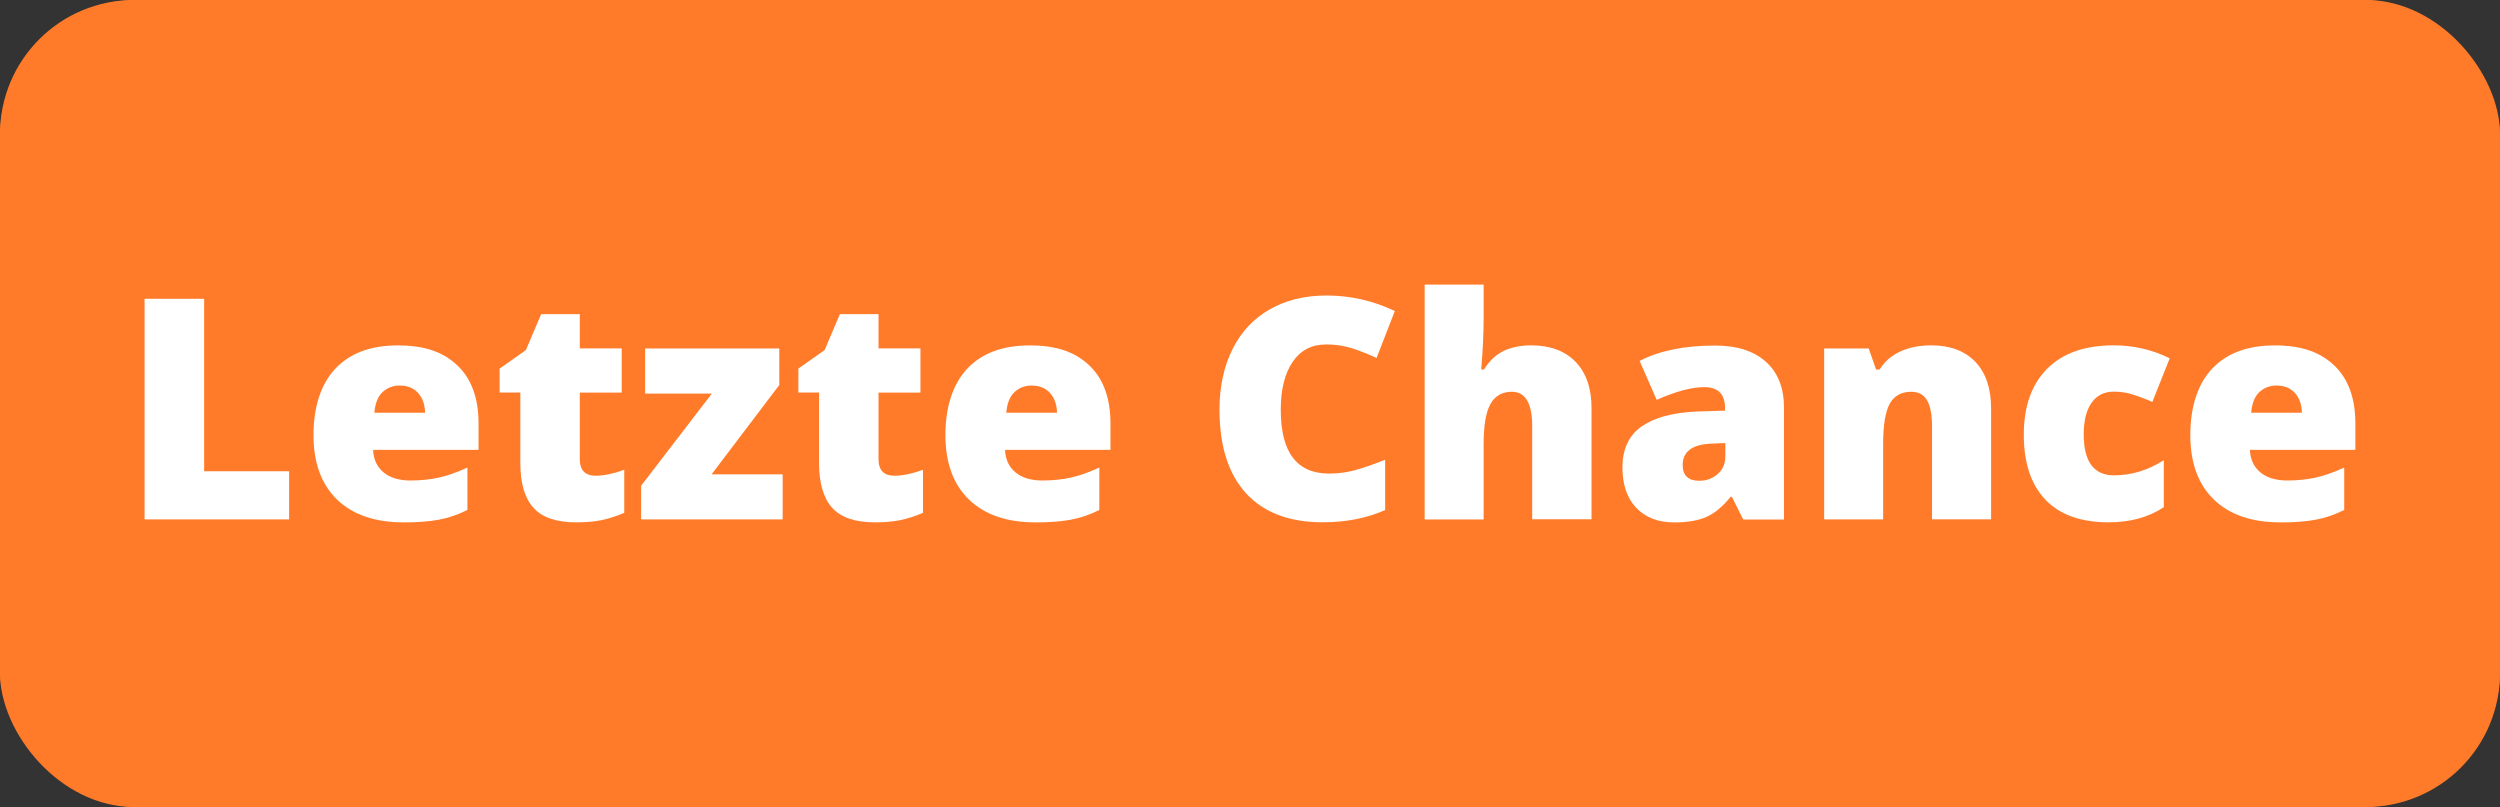
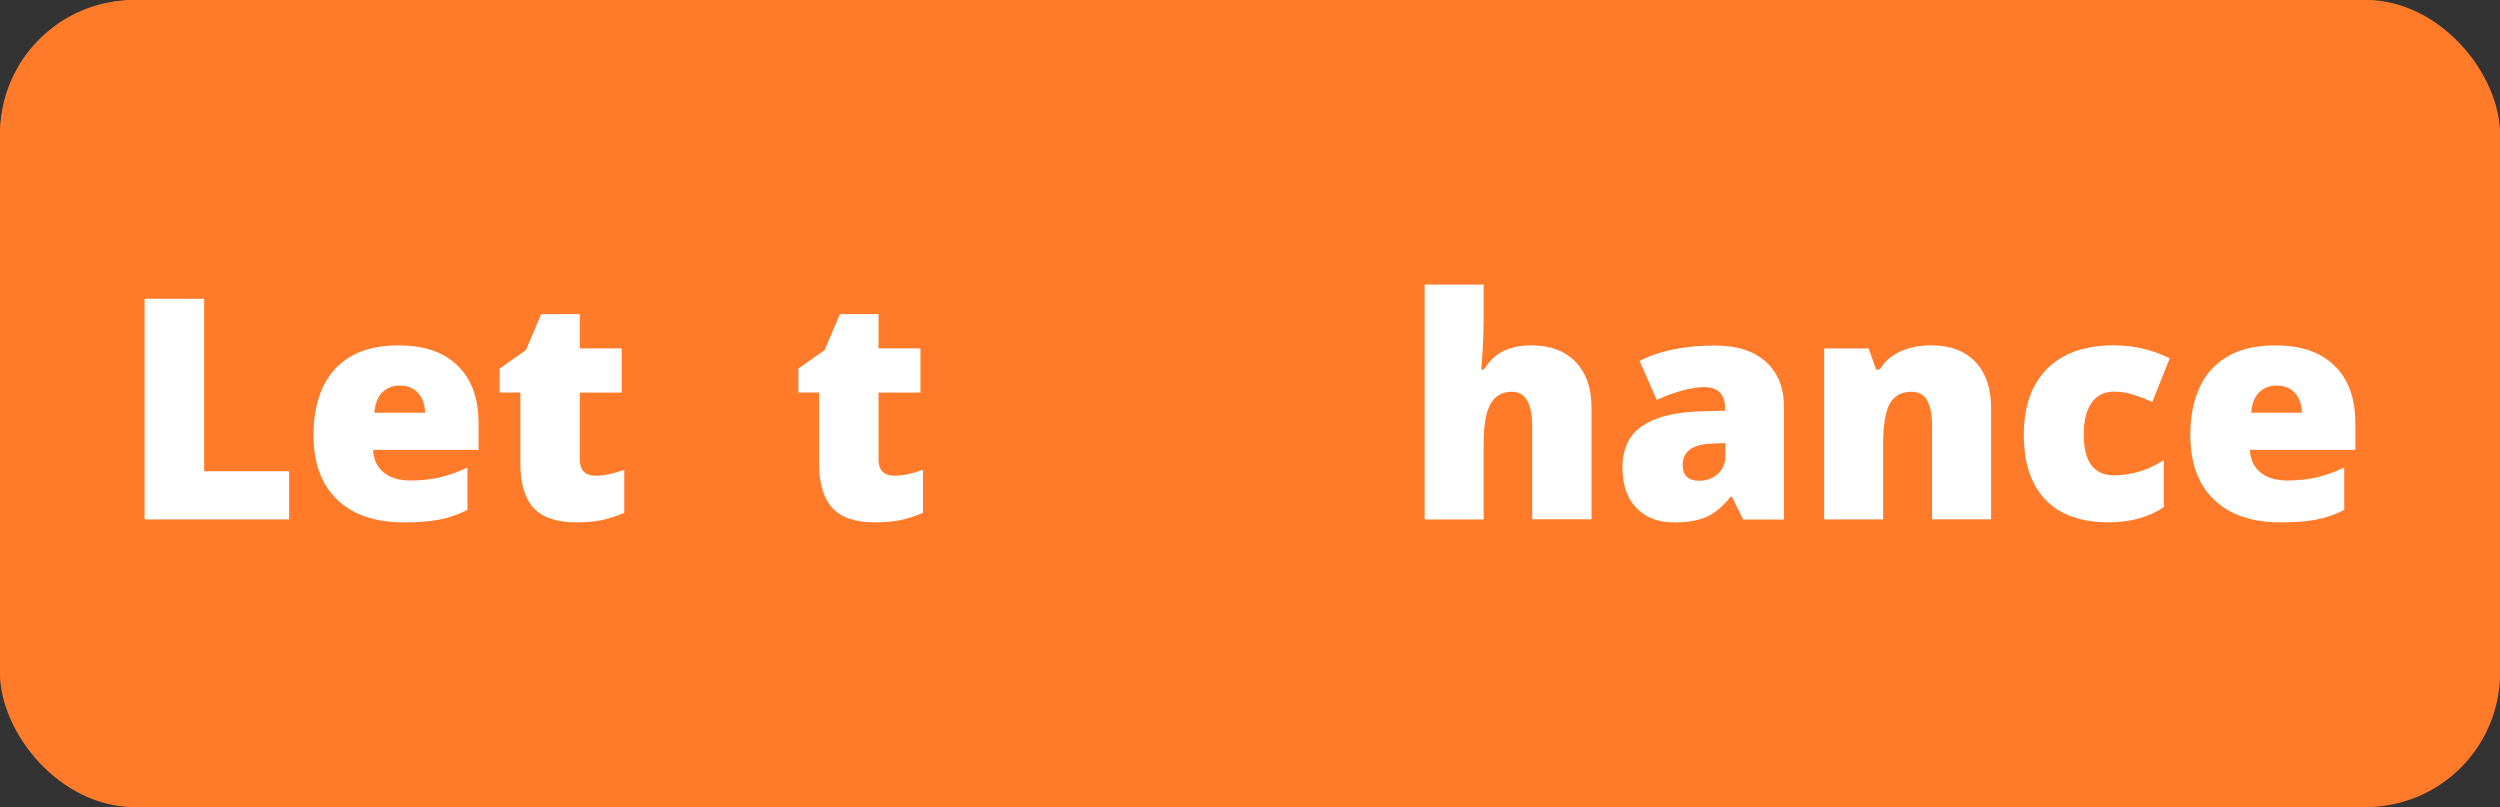
<svg xmlns="http://www.w3.org/2000/svg" id="Ebene_2" viewBox="0 0 372.16 120.13">
  <rect x="0" y="0" width="372.16" height="120.13" fill="#333333" stroke="none" />
  <defs>
    <style>.cls-1{fill:#fff;}.cls-2{fill:#ff7b29;}</style>
  </defs>
  <g id="Ebene_3">
    <g>
      <g>
        <rect class="cls-2" width="372.16" height="120.13" rx="19.95" ry="19.95" />
        <rect class="cls-2" width="372.16" height="120.13" rx="20.47" ry="20.47" />
      </g>
      <g>
        <path class="cls-1" d="M21.52,77.32V44.48h8.87v25.67h12.65v7.17H21.52Z" />
        <path class="cls-1" d="M60.06,77.76c-4.24,0-7.53-1.13-9.87-3.38-2.34-2.25-3.52-5.46-3.52-9.62s1.09-7.6,3.26-9.89c2.17-2.3,5.27-3.45,9.3-3.45s6.79,1,8.88,3c2.09,2,3.13,4.88,3.13,8.64v3.91h-15.7c.06,1.42,.58,2.54,1.56,3.35,.98,.81,2.32,1.21,4.01,1.21,1.54,0,2.96-.15,4.26-.44,1.29-.29,2.7-.79,4.21-1.49v6.31c-1.38,.7-2.8,1.19-4.27,1.46s-3.22,.4-5.26,.4Zm-.52-20.37c-1.03,0-1.9,.33-2.59,.98-.7,.65-1.1,1.67-1.22,3.07h7.55c-.03-1.23-.38-2.21-1.04-2.94-.67-.73-1.56-1.1-2.68-1.1Z" />
        <path class="cls-1" d="M88.68,70.82c1.18,0,2.6-.29,4.25-.88v6.4c-1.18,.51-2.31,.87-3.38,1.09-1.07,.22-2.33,.33-3.76,.33-2.95,0-5.08-.72-6.38-2.17-1.3-1.44-1.95-3.66-1.95-6.66v-10.49h-3.08v-3.57l3.91-2.76,2.27-5.35h5.75v5.1h6.24v6.58h-6.24v9.91c0,1.65,.79,2.47,2.38,2.47Z" />
-         <path class="cls-1" d="M116.51,77.32h-21.07v-5.01l10.53-13.72h-9.93v-6.72h19.97v5.44l-10.08,13.3h10.58v6.72Z" />
        <path class="cls-1" d="M133.15,70.82c1.18,0,2.6-.29,4.25-.88v6.4c-1.18,.51-2.31,.87-3.38,1.09-1.07,.22-2.33,.33-3.76,.33-2.95,0-5.08-.72-6.38-2.17-1.3-1.44-1.95-3.66-1.95-6.66v-10.49h-3.08v-3.57l3.91-2.76,2.27-5.35h5.75v5.1h6.24v6.58h-6.24v9.91c0,1.65,.79,2.47,2.38,2.47Z" />
-         <path class="cls-1" d="M154.13,77.76c-4.24,0-7.53-1.13-9.87-3.38-2.34-2.25-3.52-5.46-3.52-9.62s1.09-7.6,3.26-9.89c2.17-2.3,5.27-3.45,9.3-3.45s6.79,1,8.88,3c2.09,2,3.13,4.88,3.13,8.64v3.91h-15.7c.06,1.42,.58,2.54,1.56,3.35,.98,.81,2.32,1.21,4.01,1.21,1.54,0,2.96-.15,4.26-.44,1.29-.29,2.7-.79,4.21-1.49v6.31c-1.38,.7-2.8,1.19-4.27,1.46s-3.22,.4-5.26,.4Zm-.52-20.37c-1.03,0-1.9,.33-2.59,.98-.7,.65-1.1,1.67-1.22,3.07h7.55c-.03-1.23-.38-2.21-1.04-2.94-.67-.73-1.56-1.1-2.68-1.1Z" />
-         <path class="cls-1" d="M197.37,51.28c-2.11,0-3.76,.86-4.94,2.59-1.18,1.73-1.77,4.11-1.77,7.15,0,6.32,2.4,9.48,7.21,9.48,1.45,0,2.86-.2,4.22-.61s2.73-.89,4.11-1.46v7.5c-2.74,1.21-5.84,1.82-9.3,1.82-4.96,0-8.76-1.44-11.4-4.31-2.64-2.88-3.96-7.03-3.96-12.47,0-3.4,.64-6.39,1.92-8.96,1.28-2.58,3.12-4.56,5.53-5.94,2.4-1.38,5.23-2.08,8.48-2.08,3.55,0,6.94,.77,10.17,2.31l-2.72,6.99c-1.21-.57-2.43-1.05-3.64-1.44s-2.52-.58-3.91-.58Z" />
        <path class="cls-1" d="M228.09,77.32v-13.88c0-3.41-1.01-5.12-3.03-5.12-1.44,0-2.5,.6-3.18,1.81-.68,1.21-1.02,3.21-1.02,6.01v11.19h-8.78V42.37h8.78v4.96c0,2.25-.12,4.81-.36,7.68h.4c.84-1.32,1.83-2.25,2.99-2.79s2.49-.81,4.02-.81c2.84,0,5.06,.82,6.64,2.46,1.58,1.64,2.37,3.93,2.37,6.88v16.55h-8.83Z" />
        <path class="cls-1" d="M259.49,77.32l-1.68-3.37h-.18c-1.18,1.47-2.39,2.47-3.62,3.01s-2.82,.81-4.76,.81c-2.4,0-4.28-.72-5.66-2.16s-2.07-3.46-2.07-6.06,.94-4.73,2.83-6.05c1.89-1.33,4.62-2.07,8.2-2.24l4.25-.13v-.36c0-2.1-1.03-3.14-3.1-3.14-1.86,0-4.21,.63-7.08,1.89l-2.54-5.79c2.96-1.53,6.71-2.29,11.23-2.29,3.26,0,5.79,.81,7.58,2.43,1.79,1.62,2.68,3.88,2.68,6.78v16.69h-6.09Zm-6.51-5.75c1.06,0,1.97-.34,2.73-1.01,.76-.67,1.13-1.55,1.13-2.63v-1.98l-2.02,.09c-2.89,.1-4.33,1.17-4.33,3.19,0,1.56,.83,2.34,2.49,2.34Z" />
        <path class="cls-1" d="M287.61,77.32v-13.88c0-1.69-.24-2.97-.73-3.83-.49-.86-1.27-1.29-2.35-1.29-1.48,0-2.55,.59-3.21,1.77s-.99,3.21-.99,6.09v11.14h-8.78v-25.45h6.63l1.1,3.14h.52c.75-1.2,1.79-2.1,3.11-2.7,1.32-.6,2.85-.9,4.57-.9,2.82,0,5,.82,6.57,2.45,1.56,1.63,2.35,3.93,2.35,6.9v16.55h-8.78Z" />
        <path class="cls-1" d="M313.96,77.76c-4.16,0-7.32-1.12-9.47-3.37-2.15-2.25-3.22-5.47-3.22-9.68s1.16-7.49,3.48-9.82,5.62-3.48,9.91-3.48c2.95,0,5.73,.64,8.33,1.93l-2.58,6.49c-1.06-.46-2.04-.83-2.94-1.11-.9-.28-1.83-.42-2.81-.42-1.42,0-2.52,.55-3.3,1.66s-1.17,2.67-1.17,4.69c0,4.07,1.5,6.11,4.51,6.11,2.58,0,5.05-.75,7.41-2.25v6.99c-2.26,1.5-4.98,2.25-8.15,2.25Z" />
        <path class="cls-1" d="M339.45,77.76c-4.24,0-7.53-1.13-9.87-3.38-2.34-2.25-3.52-5.46-3.52-9.62s1.09-7.6,3.26-9.89c2.17-2.3,5.27-3.45,9.3-3.45s6.79,1,8.88,3c2.09,2,3.13,4.88,3.13,8.64v3.91h-15.7c.06,1.42,.58,2.54,1.56,3.35,.98,.81,2.32,1.21,4.01,1.21,1.54,0,2.96-.15,4.26-.44,1.29-.29,2.7-.79,4.21-1.49v6.31c-1.38,.7-2.8,1.19-4.27,1.46s-3.22,.4-5.26,.4Zm-.52-20.37c-1.03,0-1.9,.33-2.59,.98-.7,.65-1.1,1.67-1.22,3.07h7.55c-.03-1.23-.38-2.21-1.04-2.94-.67-.73-1.56-1.1-2.68-1.1Z" />
      </g>
    </g>
  </g>
</svg>